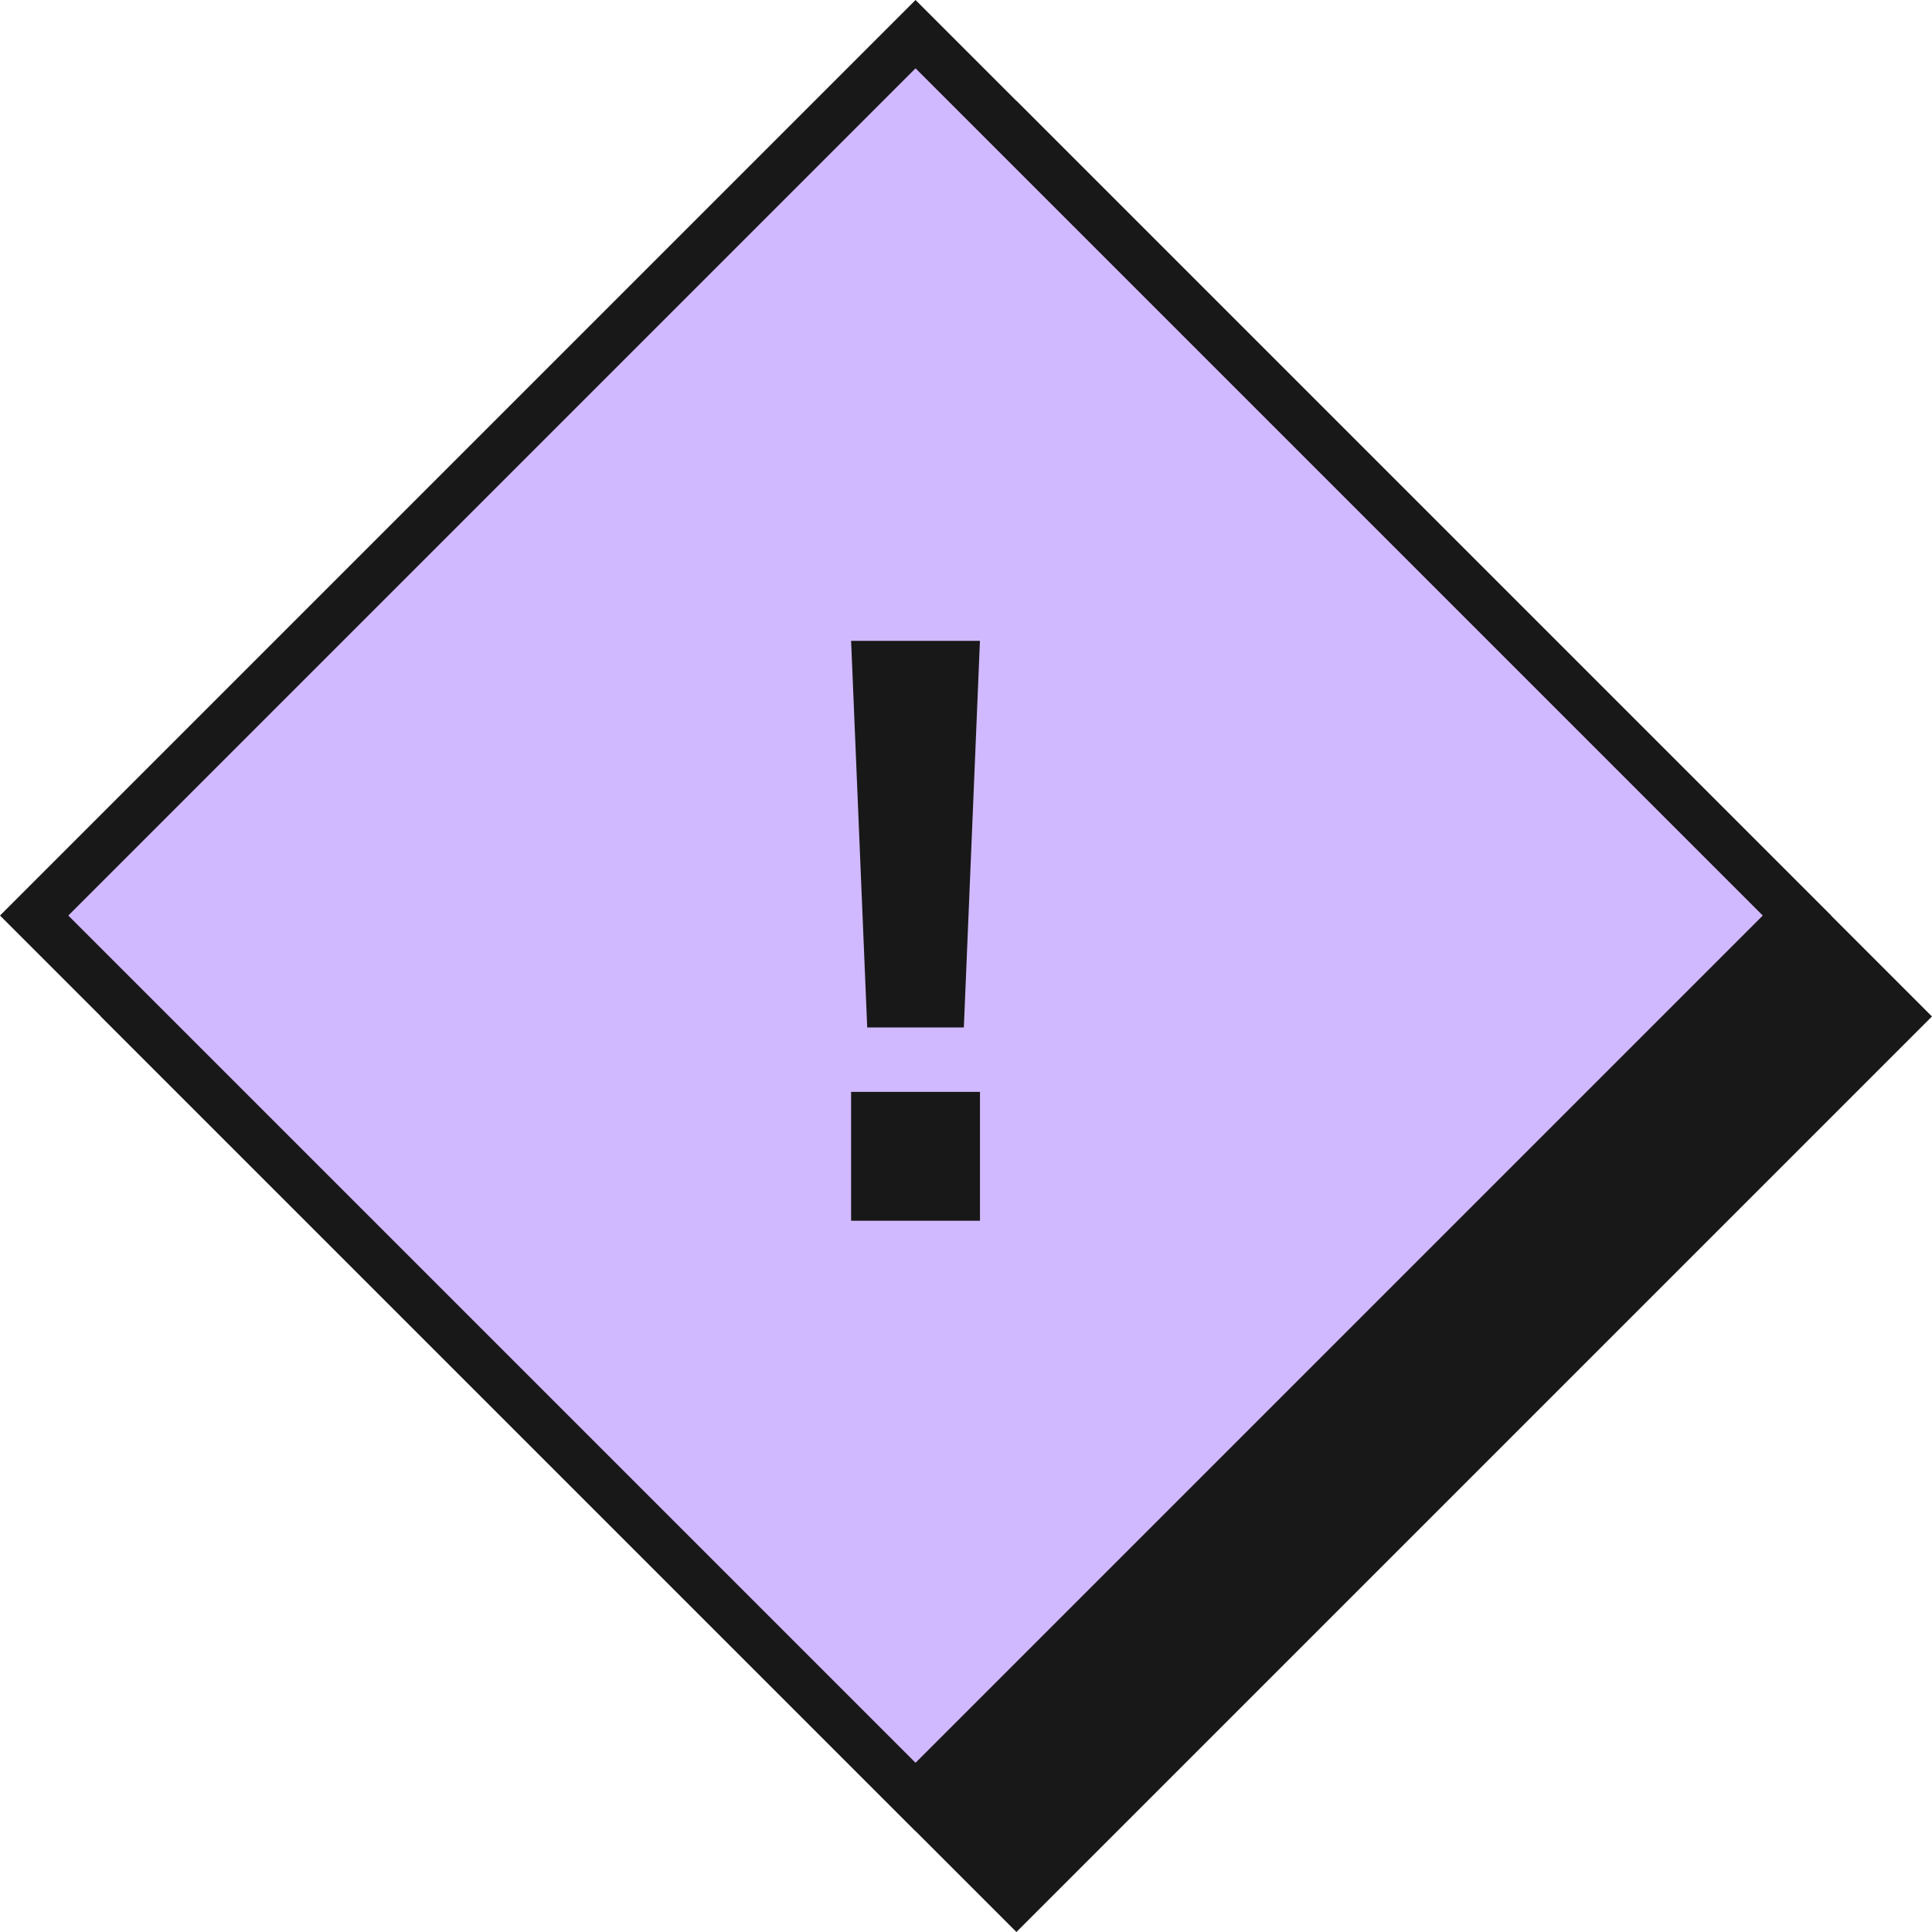
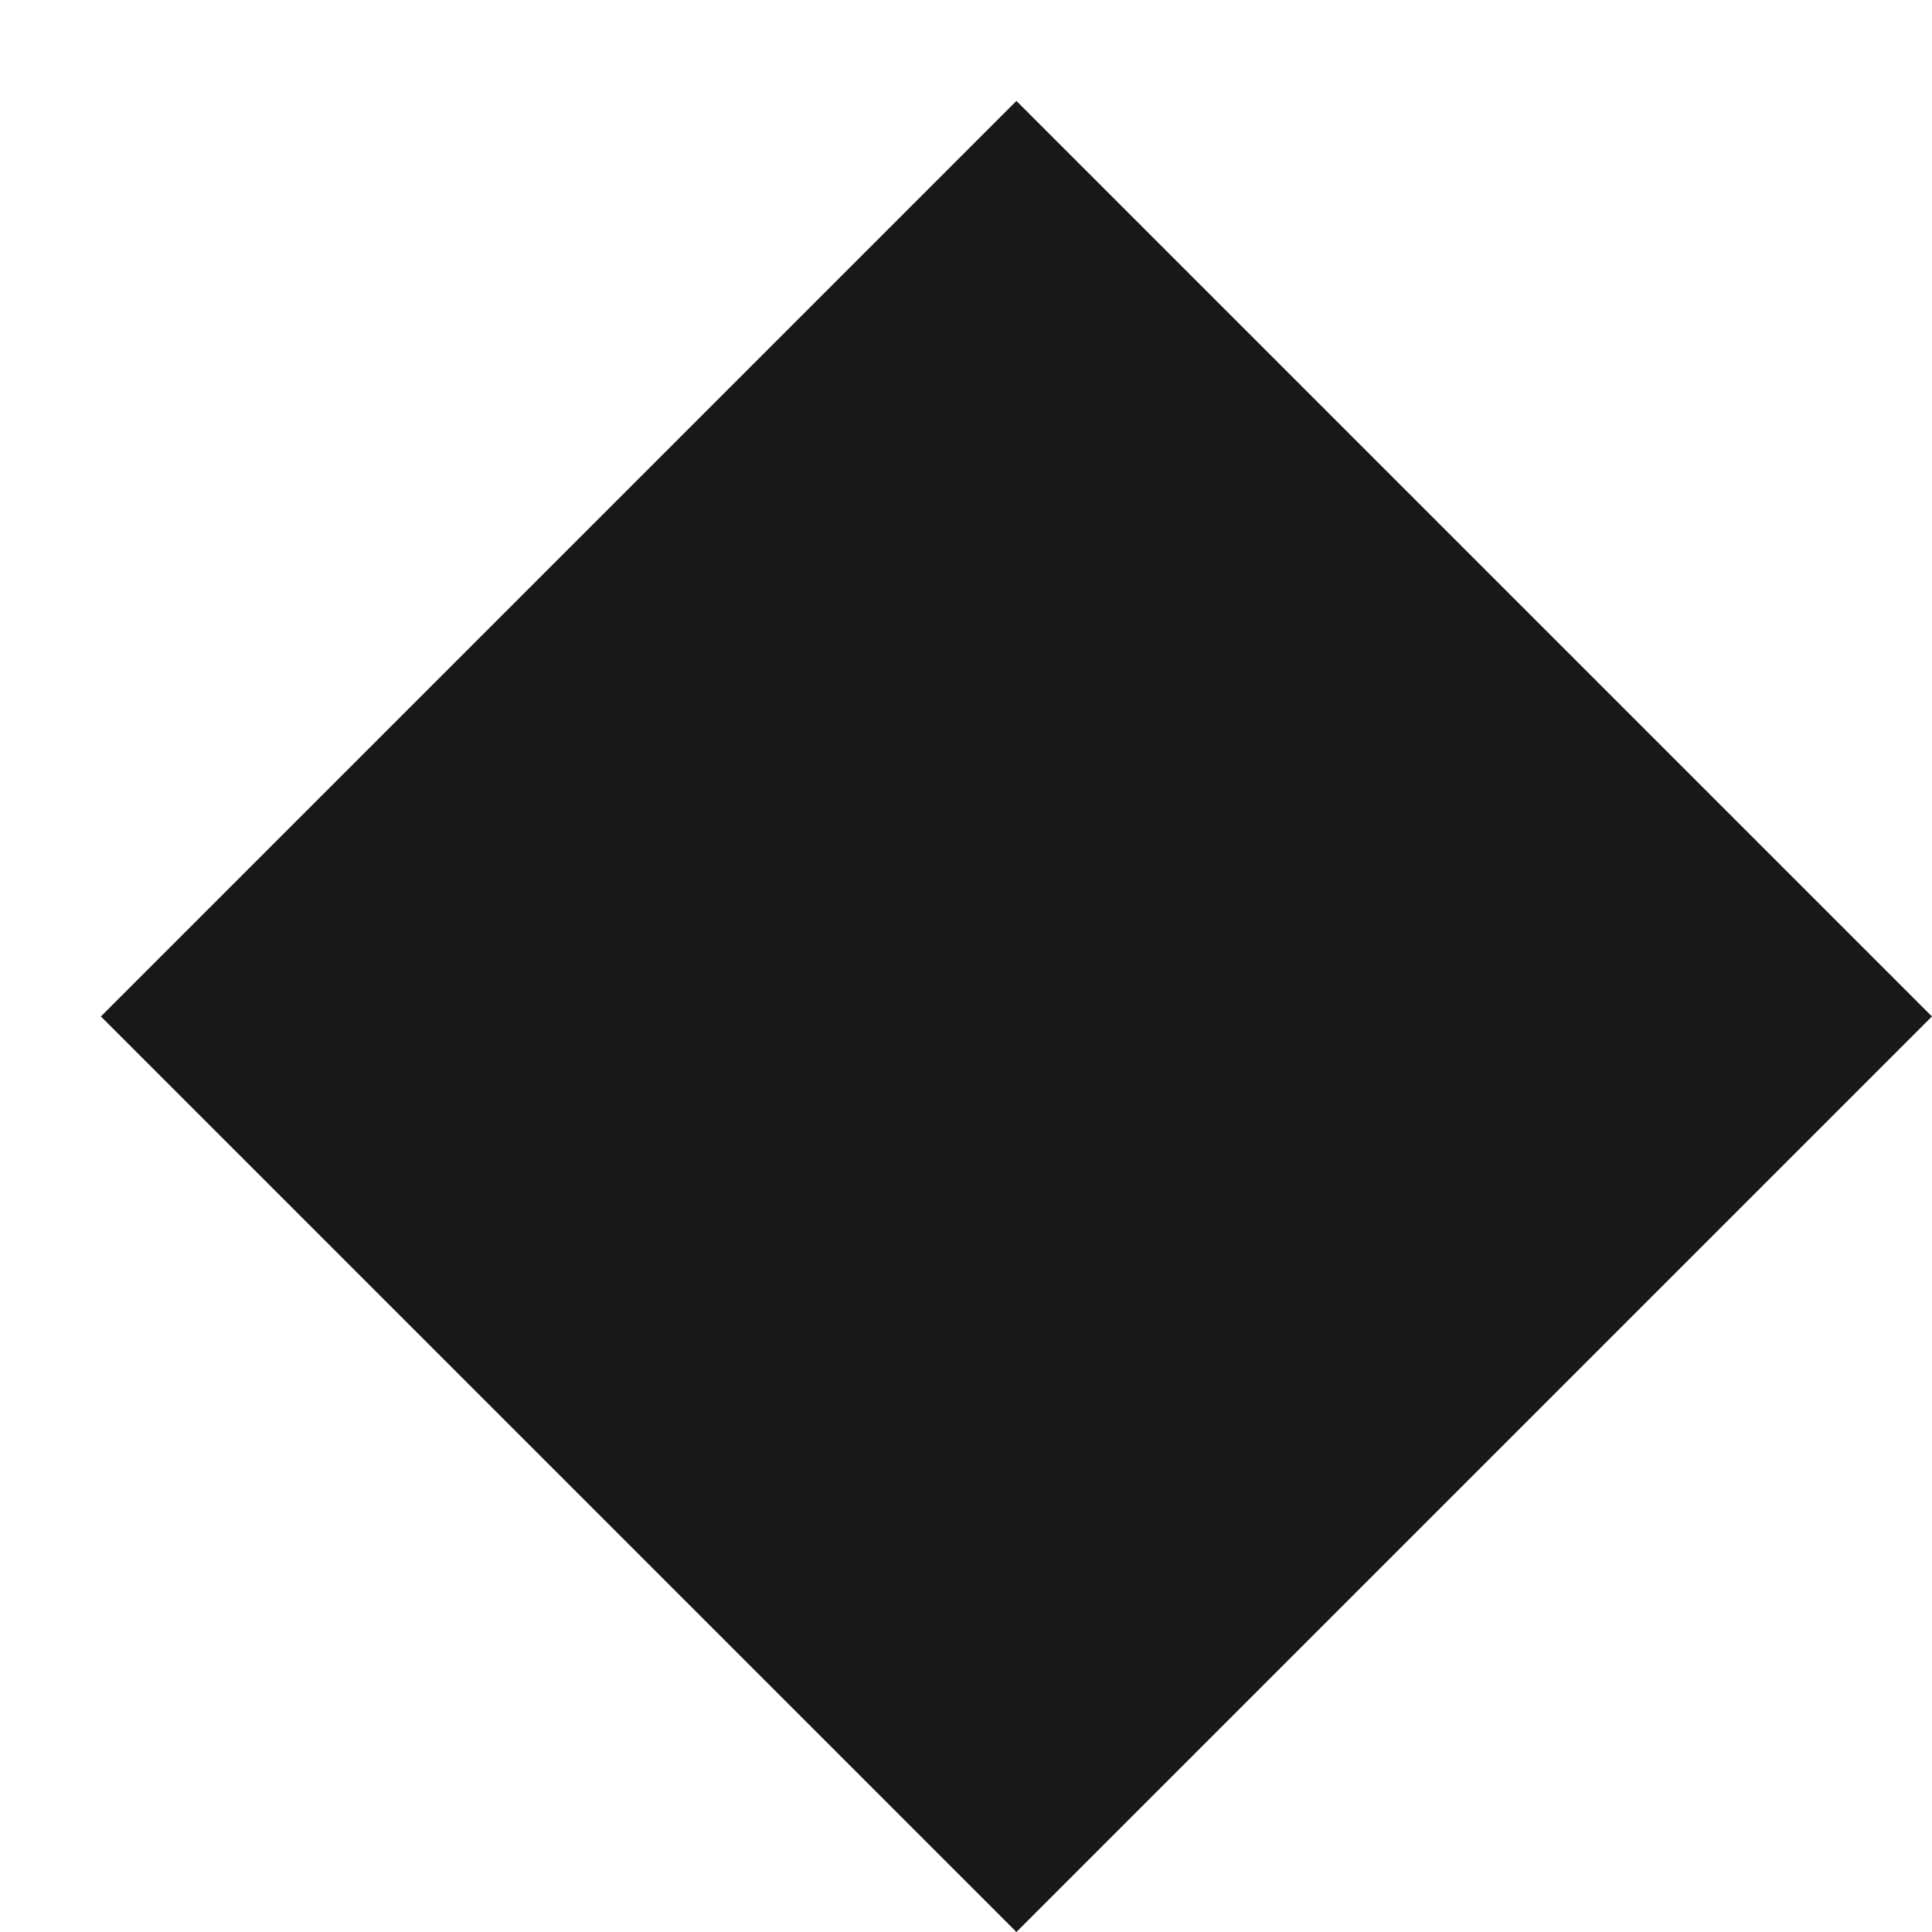
<svg xmlns="http://www.w3.org/2000/svg" width="60" height="60" viewBox="0 0 60 60" fill="none">
  <rect x="31.566" y="4.195" width="38.71" height="38.71" transform="rotate(45 31.566 4.195)" fill="#181818" stroke="#181818" stroke-width="1.5" />
-   <rect x="28.433" y="1.061" width="38.71" height="38.71" transform="rotate(45 28.433 1.061)" fill="#D1B9FF" stroke="#181818" stroke-width="1.5" />
-   <rect x="26.432" y="33.909" width="4.002" height="4.002" fill="#181818" />
-   <path d="M26.432 19.903H30.433L29.933 31.908H26.932L26.432 19.903Z" fill="#181818" />
</svg>